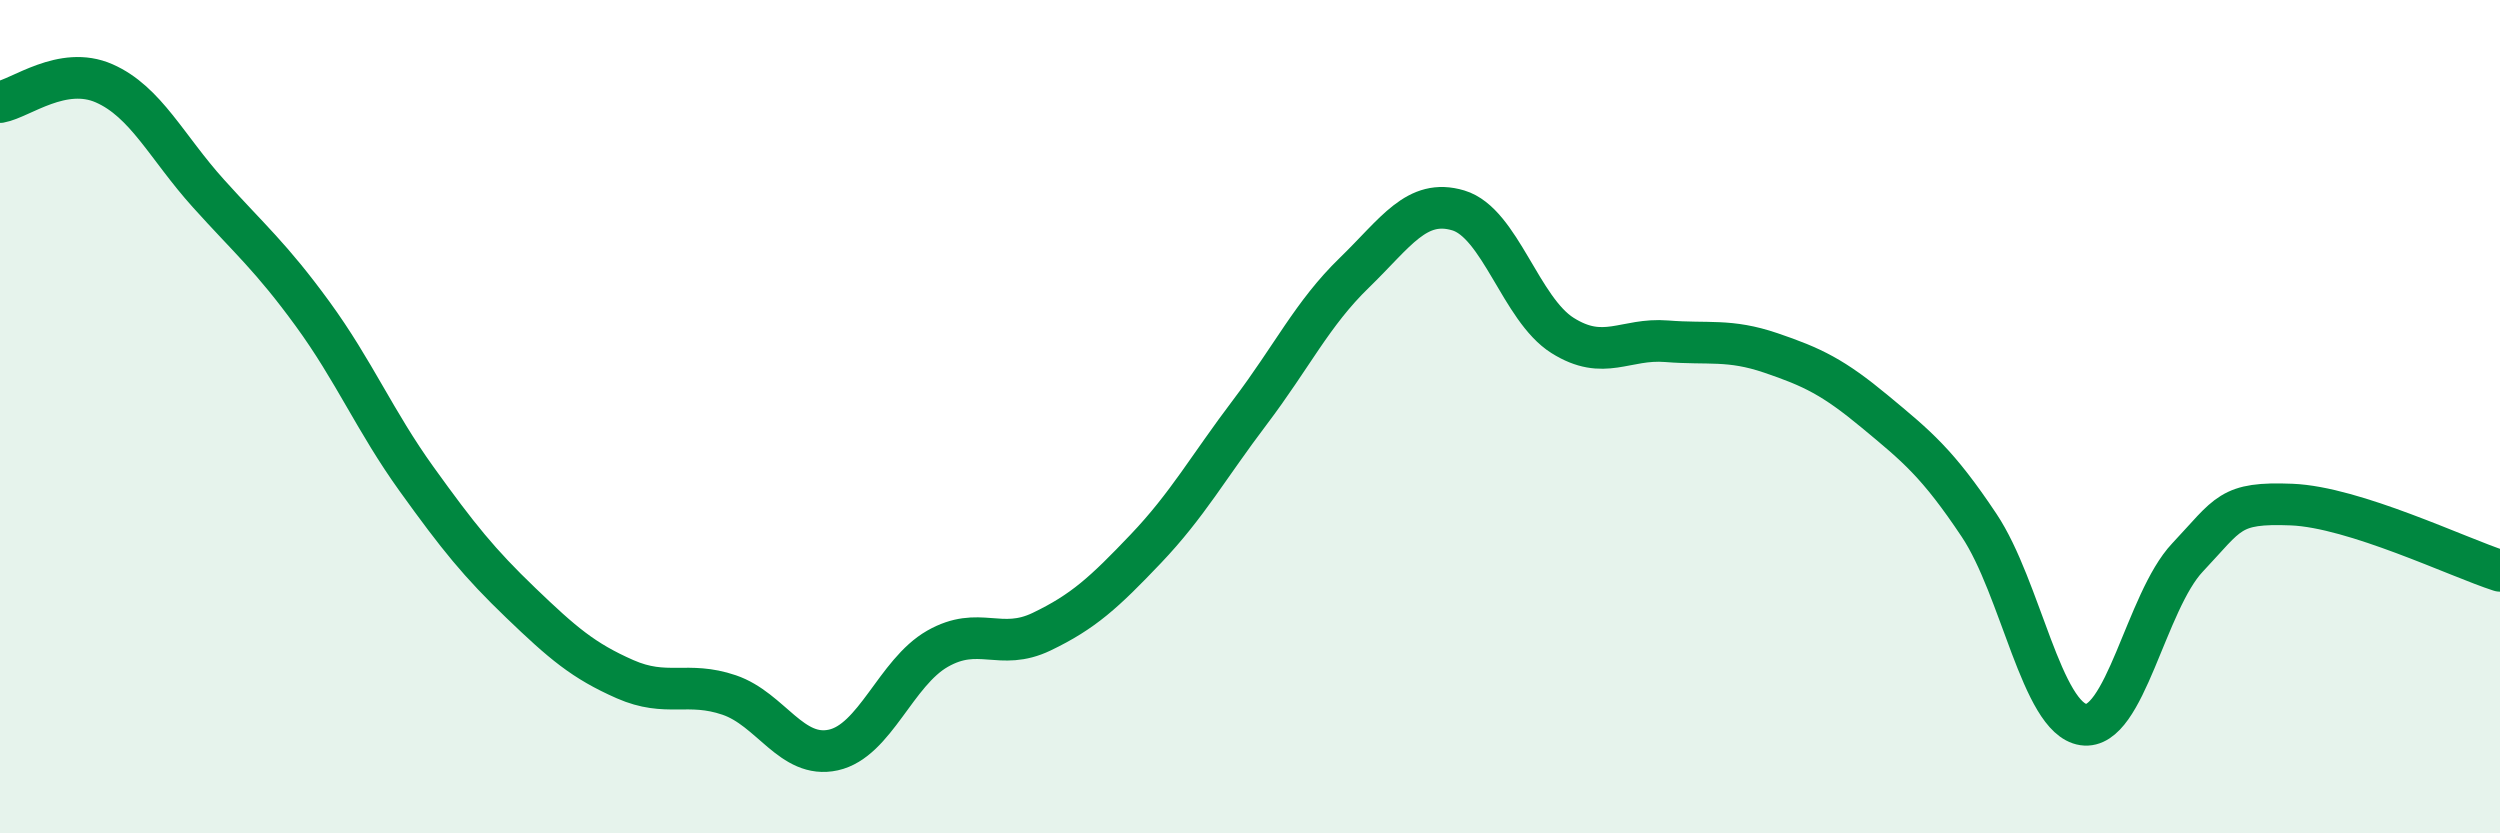
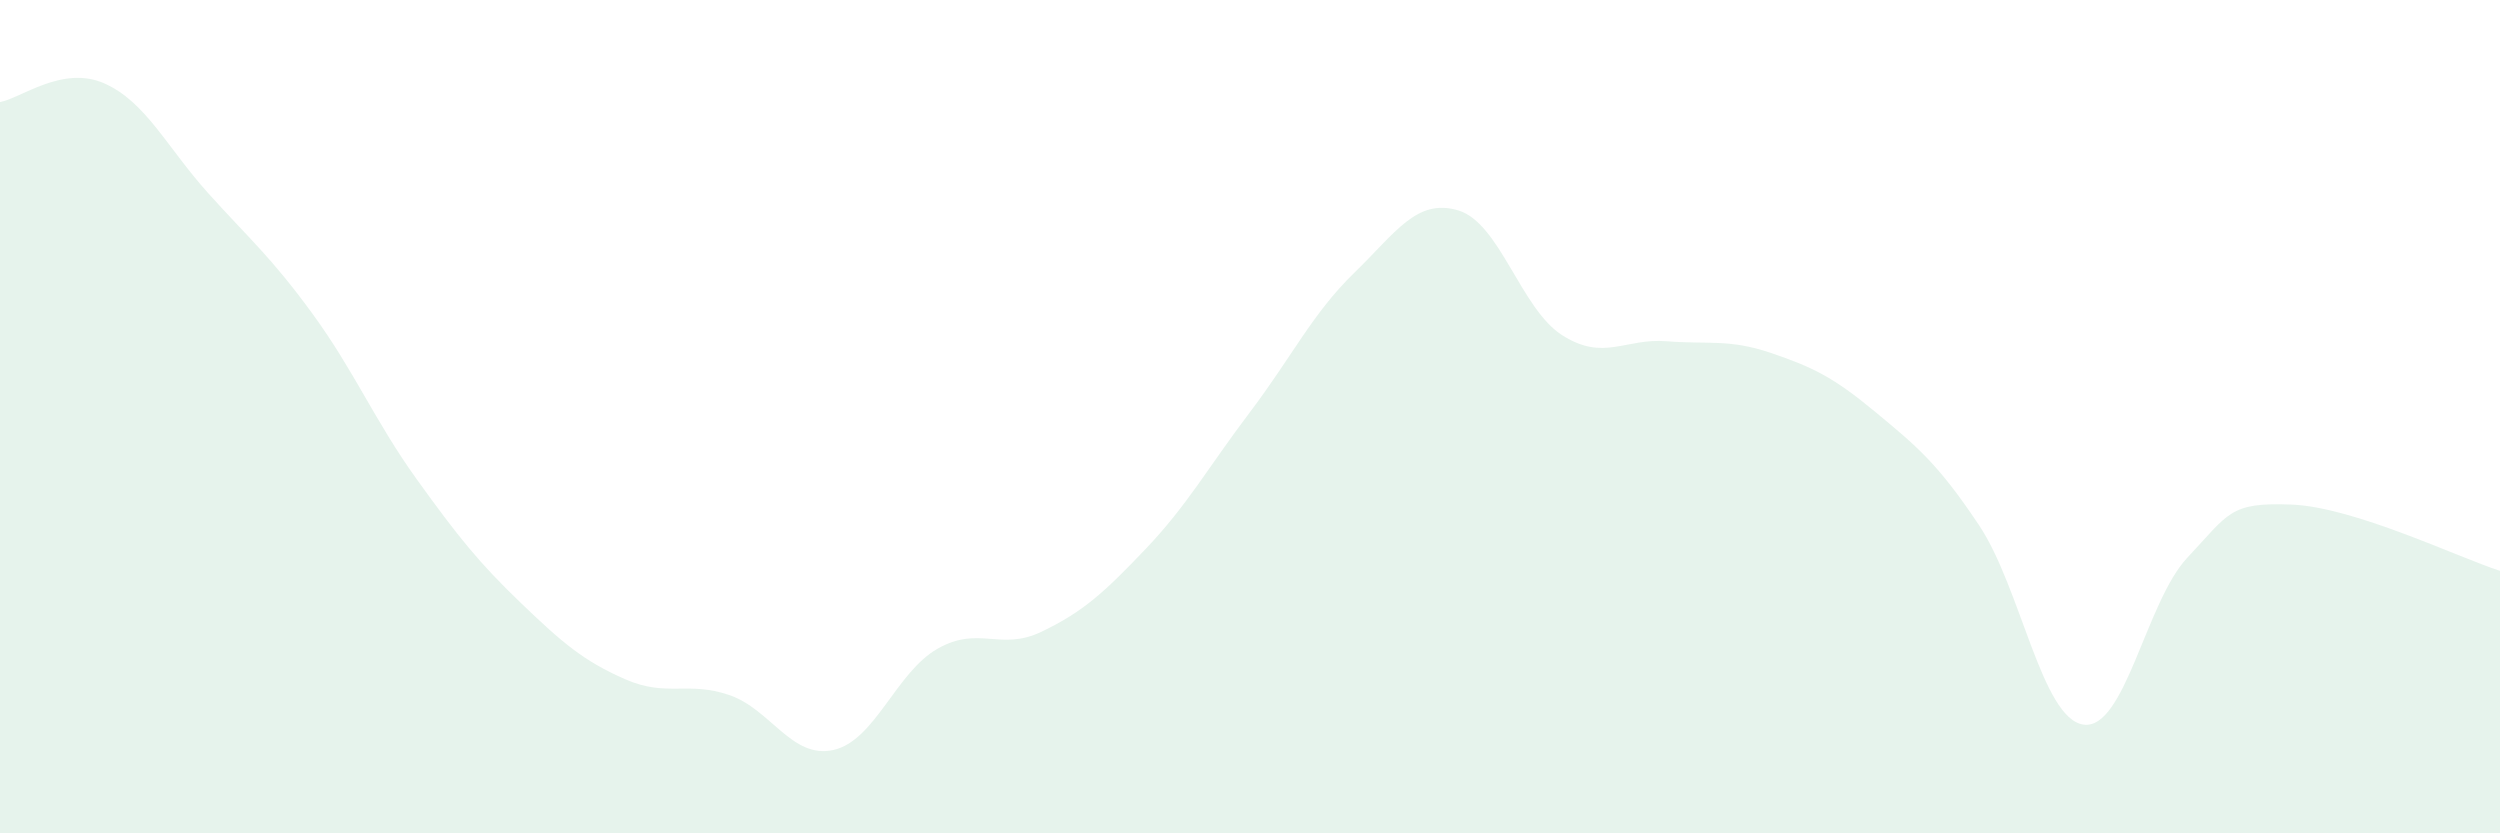
<svg xmlns="http://www.w3.org/2000/svg" width="60" height="20" viewBox="0 0 60 20">
  <path d="M 0,2.45 C 0.5,2.36 1.5,1.56 2.5,2 C 3.5,2.44 4,3.53 5,4.64 C 6,5.75 6.5,6.16 7.5,7.53 C 8.5,8.9 9,10.11 10,11.5 C 11,12.89 11.5,13.51 12.5,14.47 C 13.5,15.43 14,15.86 15,16.3 C 16,16.74 16.5,16.34 17.5,16.68 C 18.5,17.02 19,18.22 20,18 C 21,17.78 21.5,16.14 22.5,15.57 C 23.5,15 24,15.64 25,15.16 C 26,14.68 26.5,14.22 27.5,13.17 C 28.5,12.12 29,11.21 30,9.89 C 31,8.57 31.5,7.52 32.5,6.55 C 33.5,5.58 34,4.75 35,5.05 C 36,5.35 36.5,7.42 37.5,8.05 C 38.5,8.68 39,8.11 40,8.19 C 41,8.27 41.5,8.13 42.5,8.47 C 43.5,8.81 44,9.05 45,9.88 C 46,10.71 46.5,11.11 47.5,12.61 C 48.5,14.11 49,17.24 50,17.39 C 51,17.54 51.5,14.44 52.5,13.38 C 53.5,12.32 53.5,12.05 55,12.11 C 56.5,12.17 59,13.38 60,13.7L60 20L0 20Z" fill="#008740" opacity="0.1" stroke-linecap="round" stroke-linejoin="round" />
-   <path d="M 0,2.45 C 0.5,2.36 1.5,1.56 2.5,2 C 3.5,2.44 4,3.53 5,4.64 C 6,5.75 6.5,6.16 7.5,7.53 C 8.5,8.9 9,10.11 10,11.5 C 11,12.89 11.5,13.51 12.5,14.47 C 13.5,15.43 14,15.86 15,16.3 C 16,16.74 16.5,16.34 17.5,16.68 C 18.5,17.02 19,18.22 20,18 C 21,17.78 21.5,16.14 22.5,15.57 C 23.5,15 24,15.64 25,15.16 C 26,14.68 26.5,14.22 27.5,13.17 C 28.5,12.12 29,11.21 30,9.89 C 31,8.57 31.5,7.52 32.5,6.55 C 33.5,5.58 34,4.75 35,5.05 C 36,5.35 36.5,7.42 37.5,8.05 C 38.5,8.68 39,8.11 40,8.19 C 41,8.27 41.5,8.13 42.5,8.47 C 43.5,8.81 44,9.05 45,9.88 C 46,10.71 46.5,11.11 47.5,12.61 C 48.5,14.11 49,17.24 50,17.39 C 51,17.54 51.5,14.44 52.5,13.38 C 53.5,12.32 53.5,12.05 55,12.11 C 56.5,12.17 59,13.38 60,13.7" stroke="#008740" stroke-width="1" fill="none" stroke-linecap="round" stroke-linejoin="round" />
</svg>